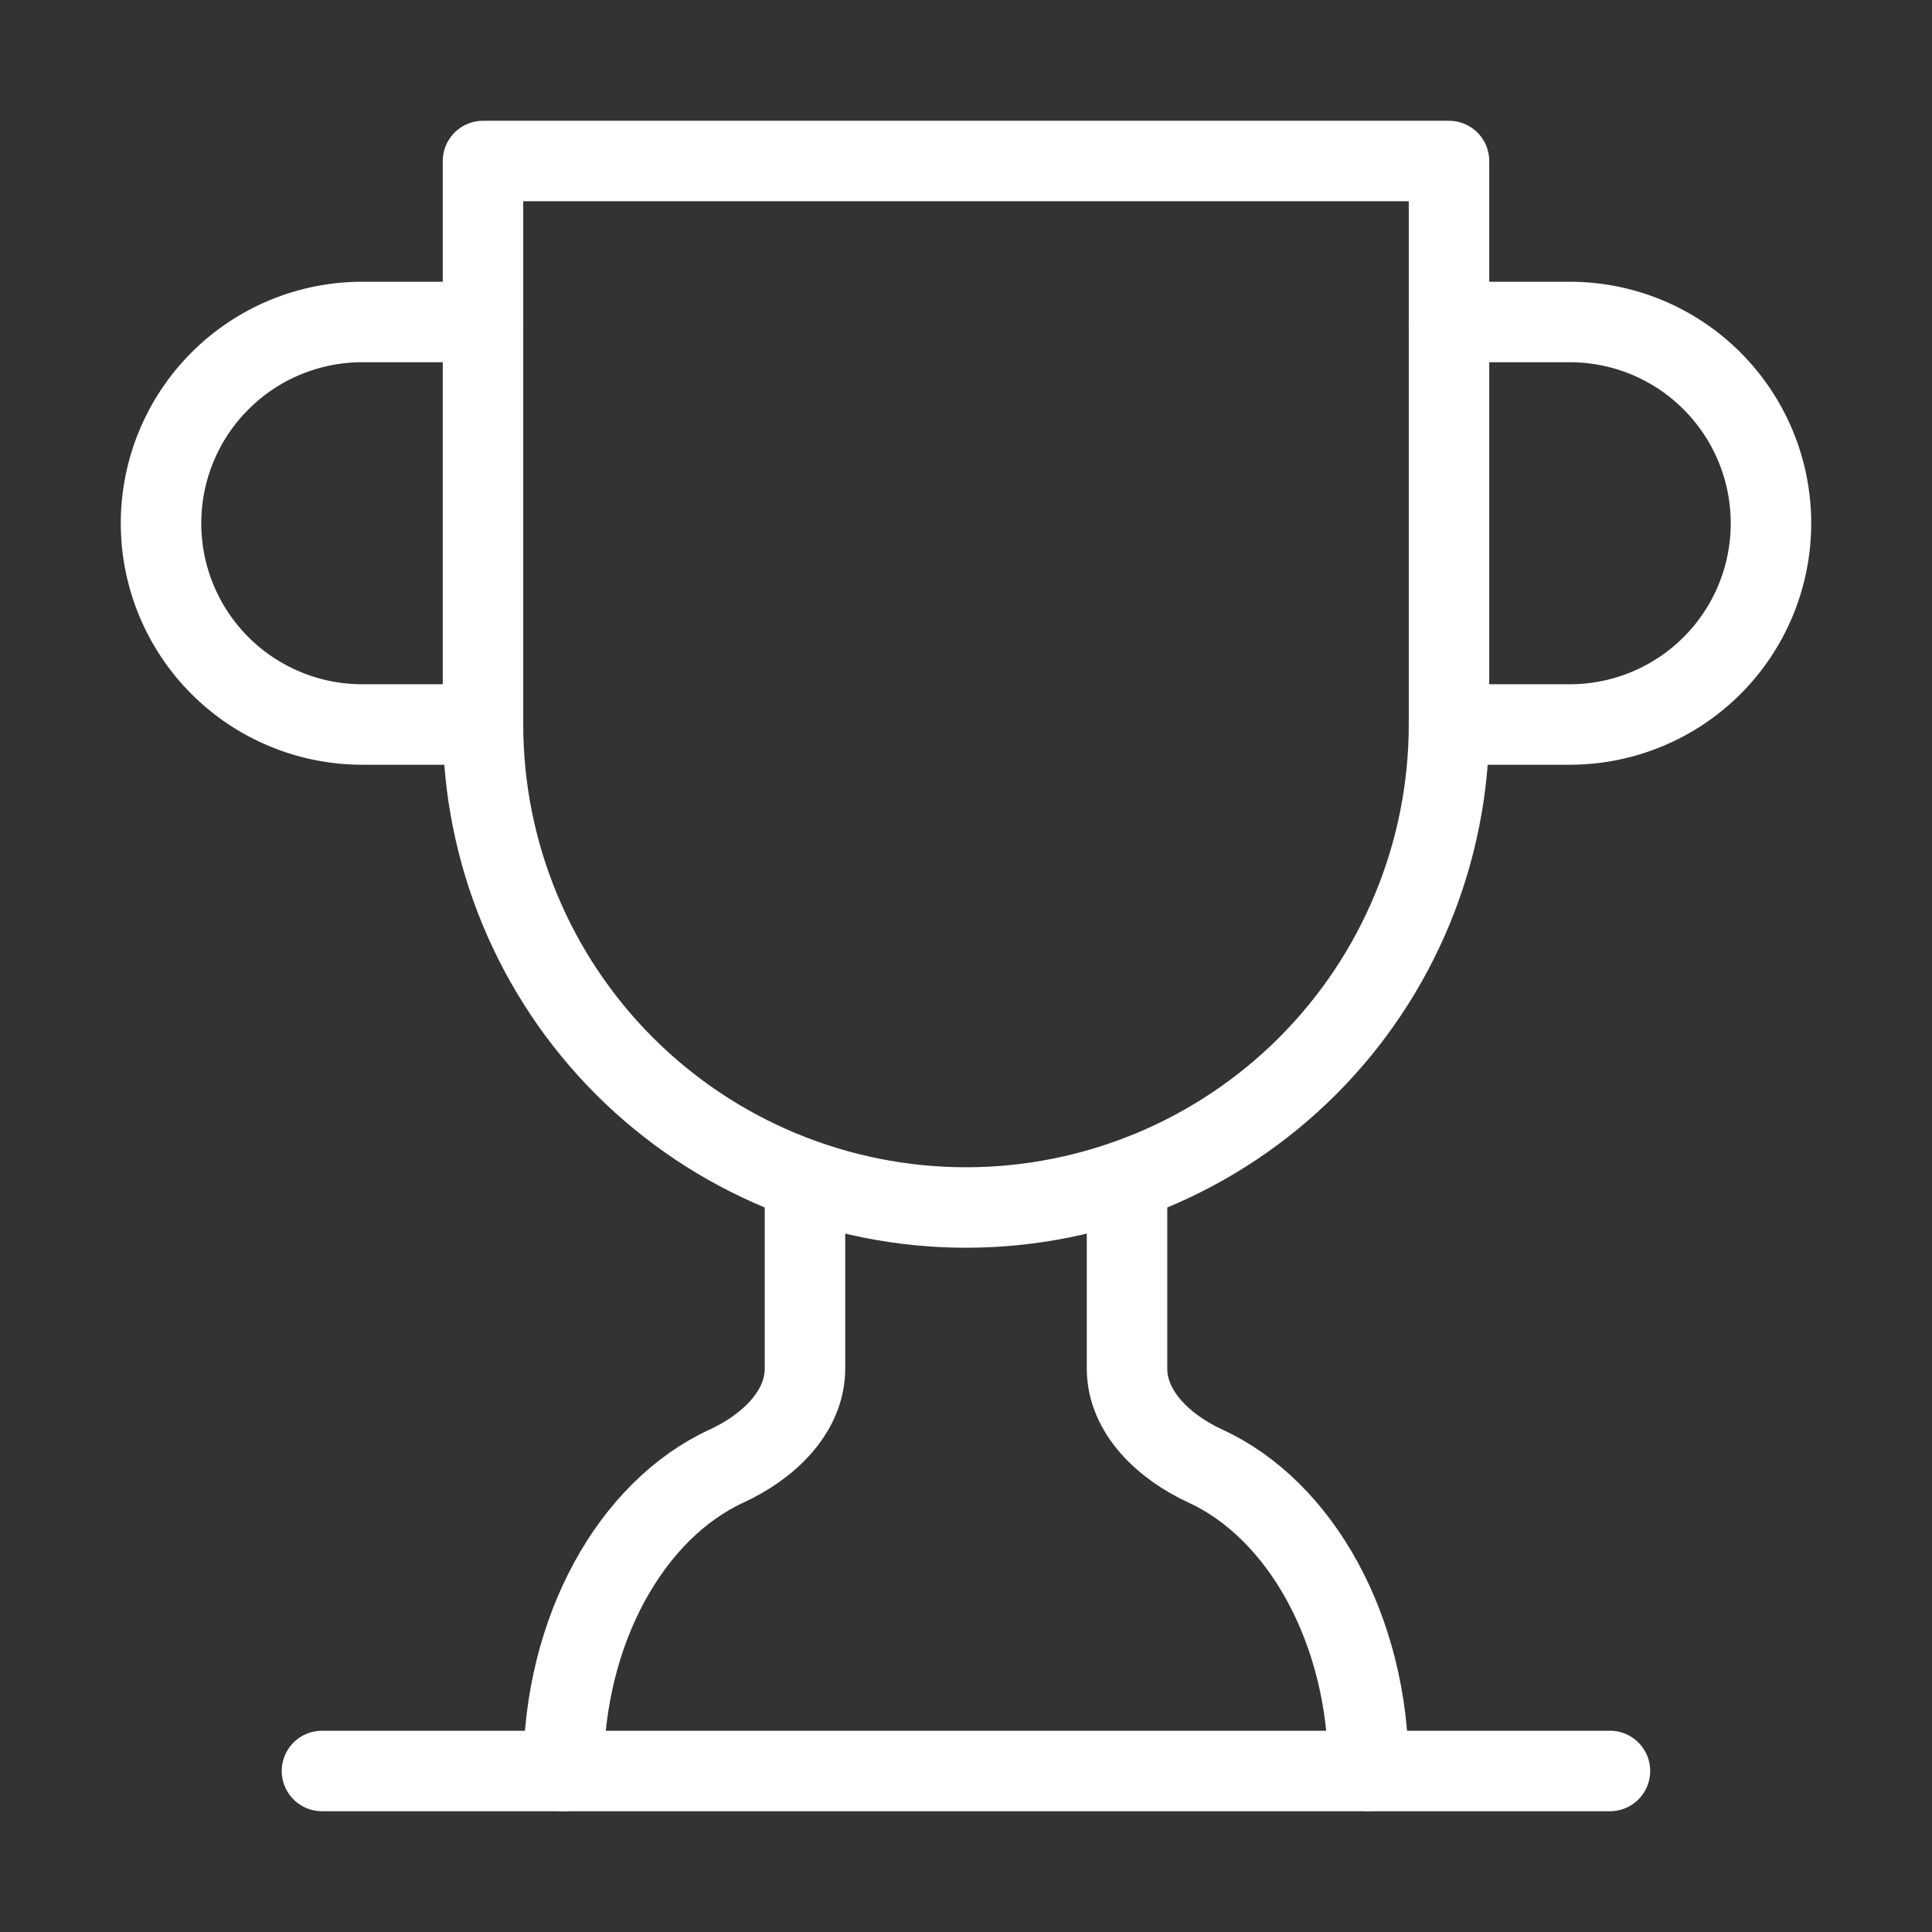
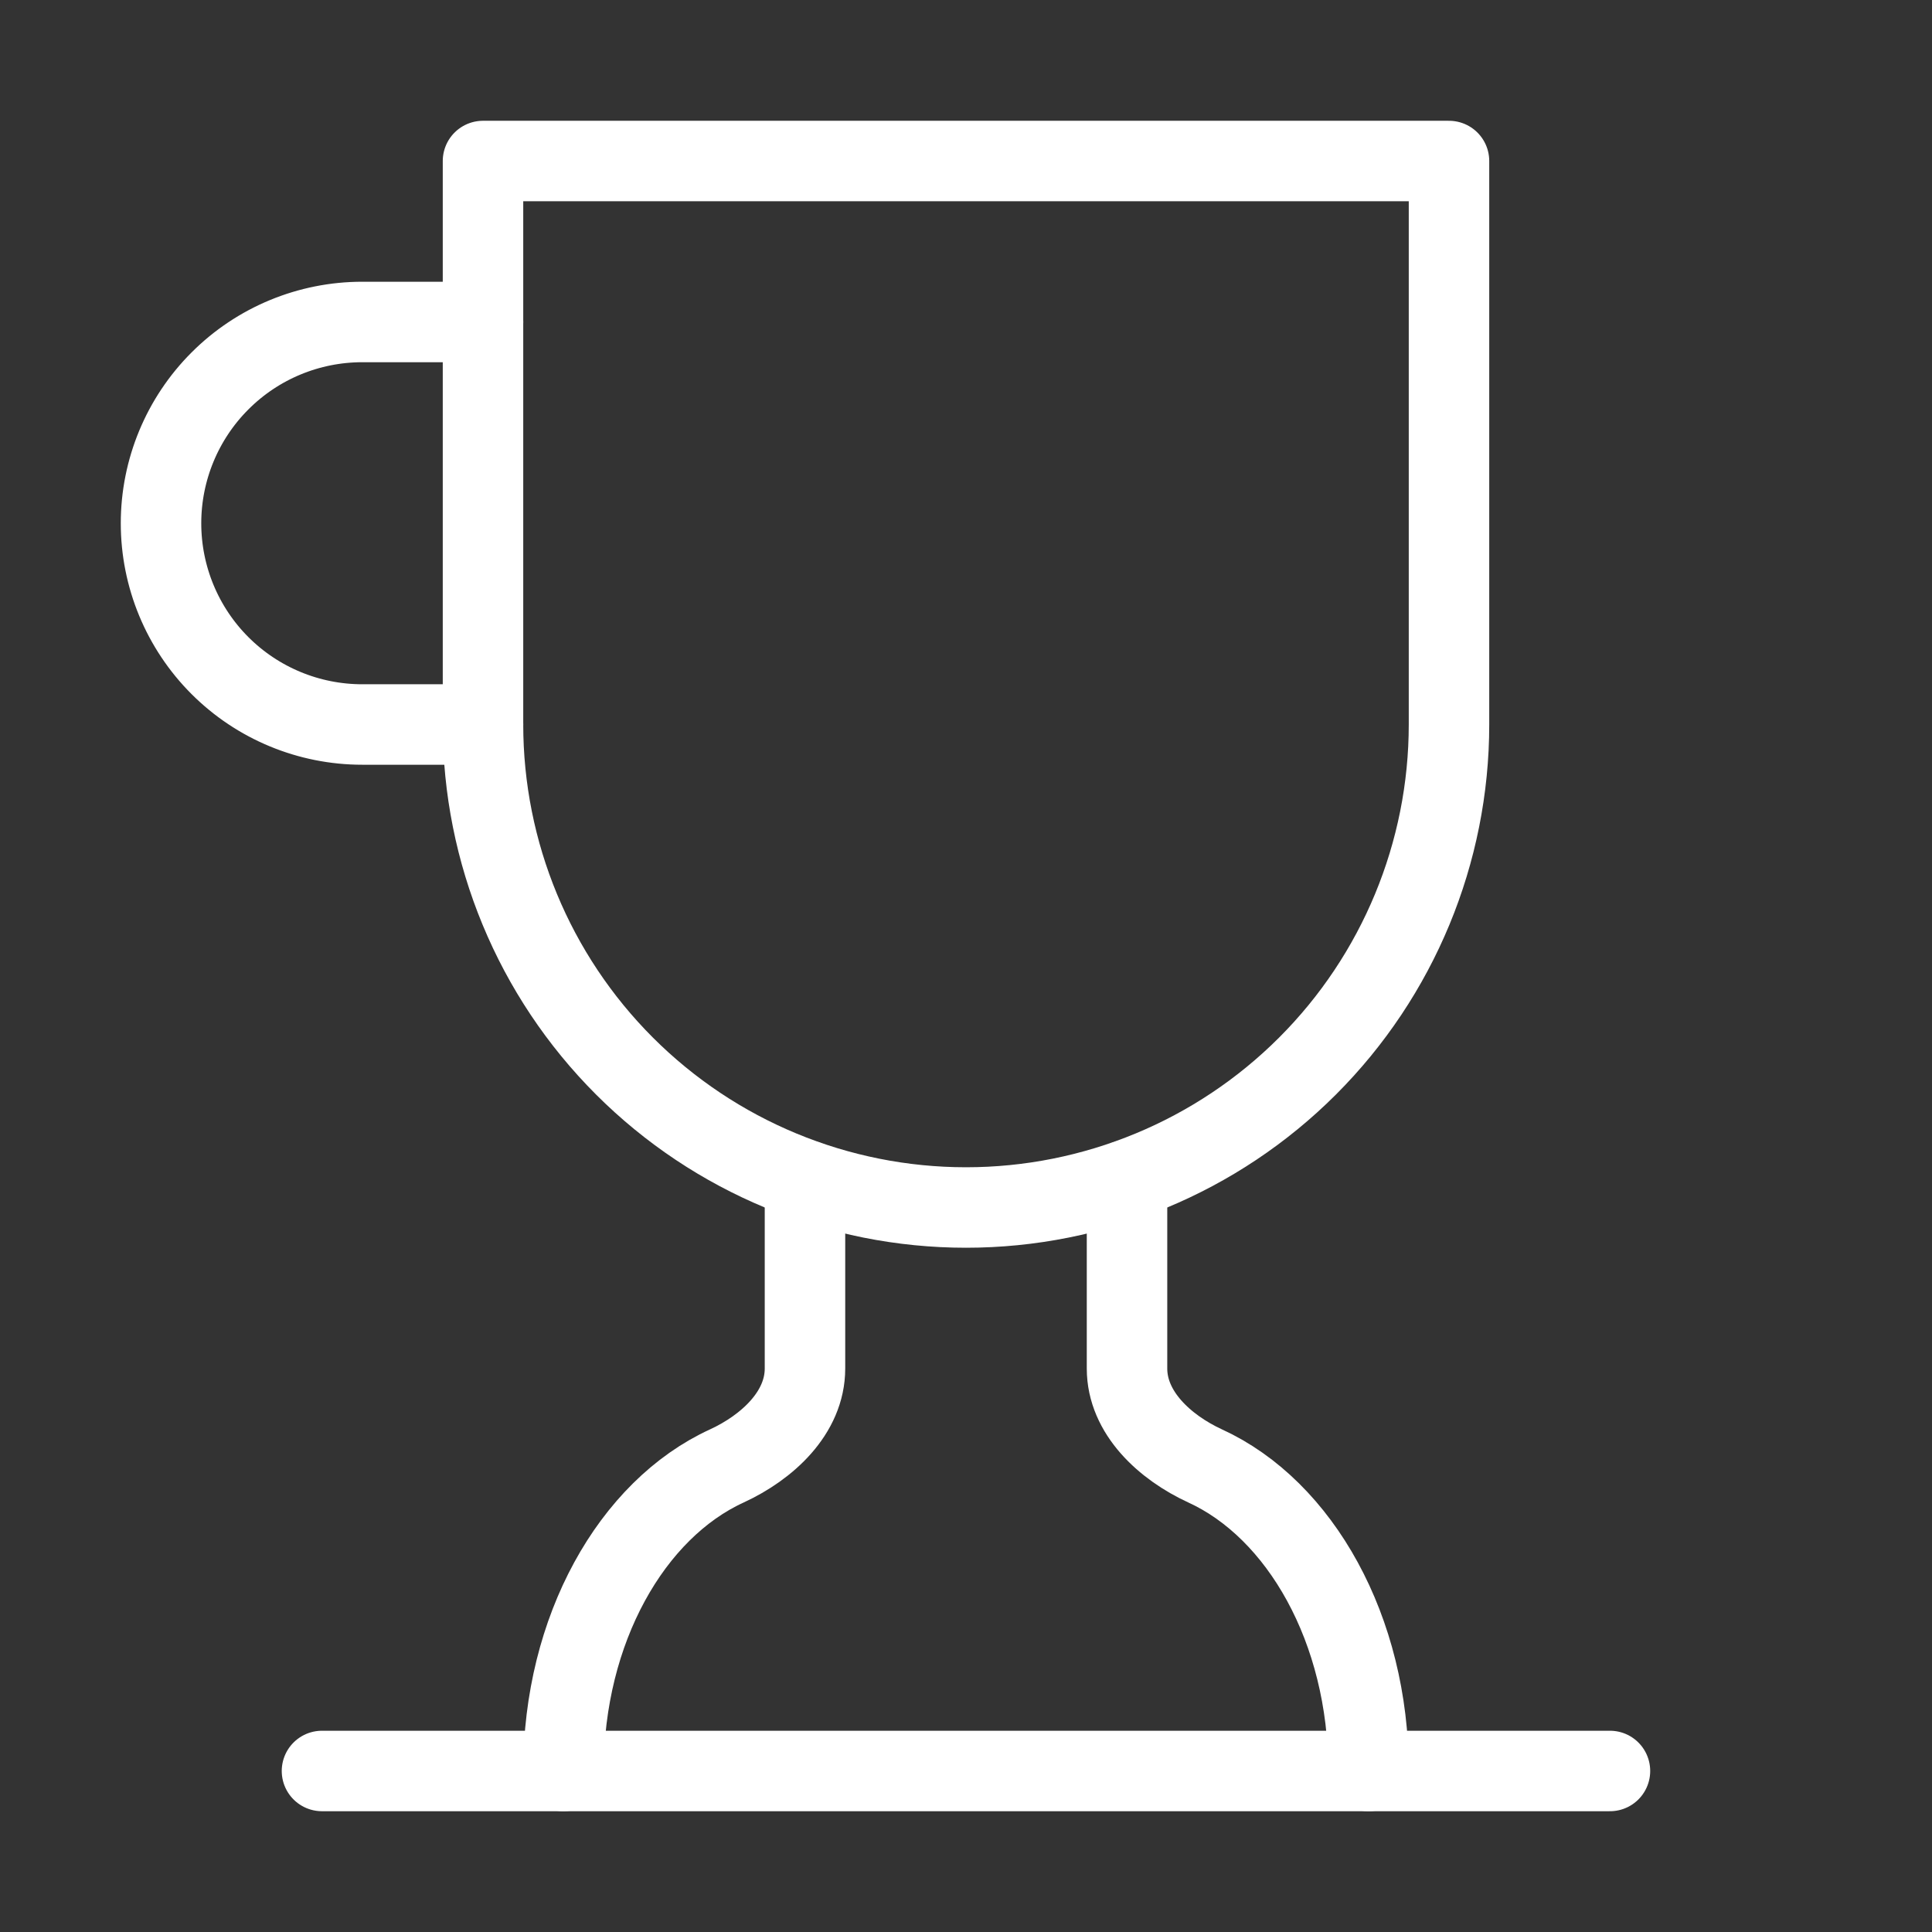
<svg xmlns="http://www.w3.org/2000/svg" width="32" height="32" viewBox="0 0 32 32" fill="none">
  <rect x="0" y="0" width="32" height="32" fill="#333333" stroke="none" />
  <path d="M8 12H6C5.116 12 4.268 11.649 3.643 11.024C3.018 10.399 2.667 9.551 2.667 8.667C2.667 7.783 3.018 6.935 3.643 6.31C4.268 5.684 5.116 5.333 6 5.333H8" stroke="white" stroke-width="1.333" stroke-linecap="round" stroke-linejoin="round" />
-   <path d="M24 12H26C26.884 12 27.732 11.649 28.357 11.024C28.982 10.399 29.333 9.551 29.333 8.667C29.333 7.783 28.982 6.935 28.357 6.31C27.732 5.684 26.884 5.333 26 5.333H24" stroke="white" stroke-width="1.333" stroke-linecap="round" stroke-linejoin="round" />
  <path d="M5.333 29.333H26.666" stroke="white" stroke-width="1.333" stroke-linecap="round" stroke-linejoin="round" />
  <path d="M13.333 19.547V22.667C13.333 23.4 12.706 23.973 12.04 24.28C10.466 25 9.333 26.987 9.333 29.333" stroke="white" stroke-width="1.333" stroke-linecap="round" stroke-linejoin="round" />
  <path d="M18.667 19.547V22.667C18.667 23.4 19.294 23.973 19.96 24.28C21.534 25 22.667 26.987 22.667 29.333" stroke="white" stroke-width="1.333" stroke-linecap="round" stroke-linejoin="round" />
  <path d="M24 2.667H8V12C8 14.122 8.843 16.157 10.343 17.657C11.843 19.157 13.878 20 16 20C18.122 20 20.157 19.157 21.657 17.657C23.157 16.157 24 14.122 24 12V2.667Z" stroke="white" stroke-width="1.333" stroke-linecap="round" stroke-linejoin="round" />
</svg>